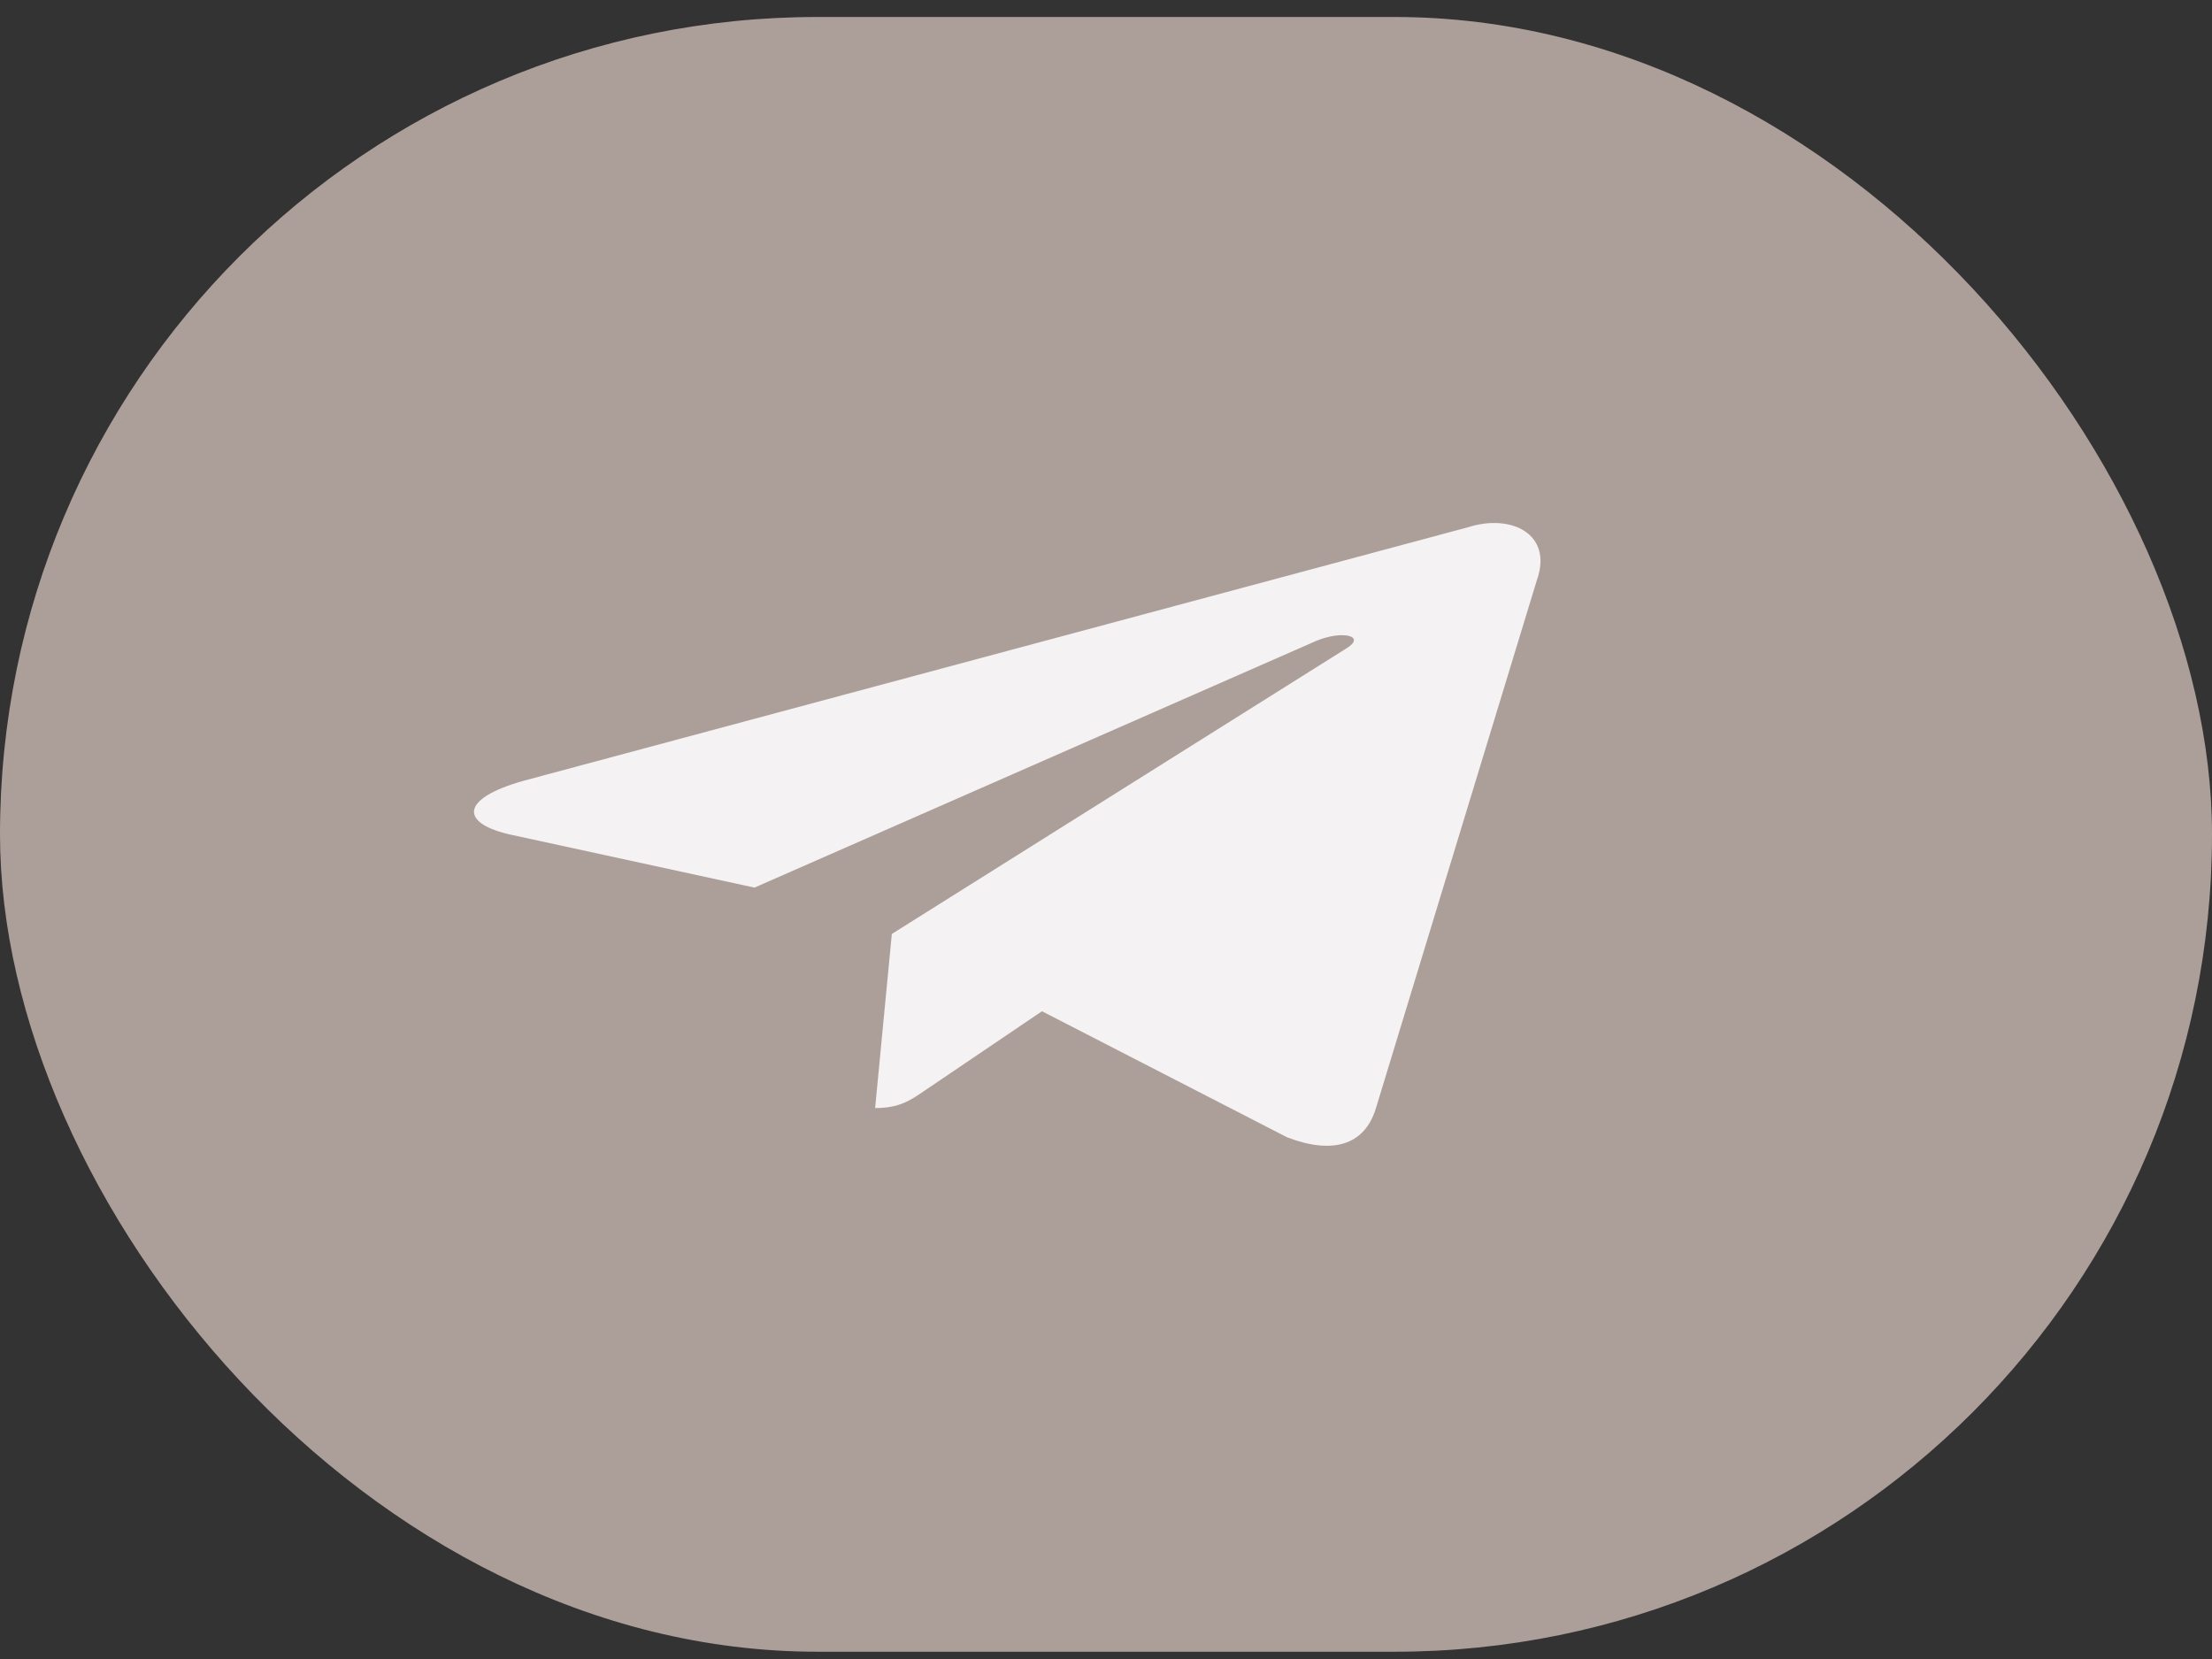
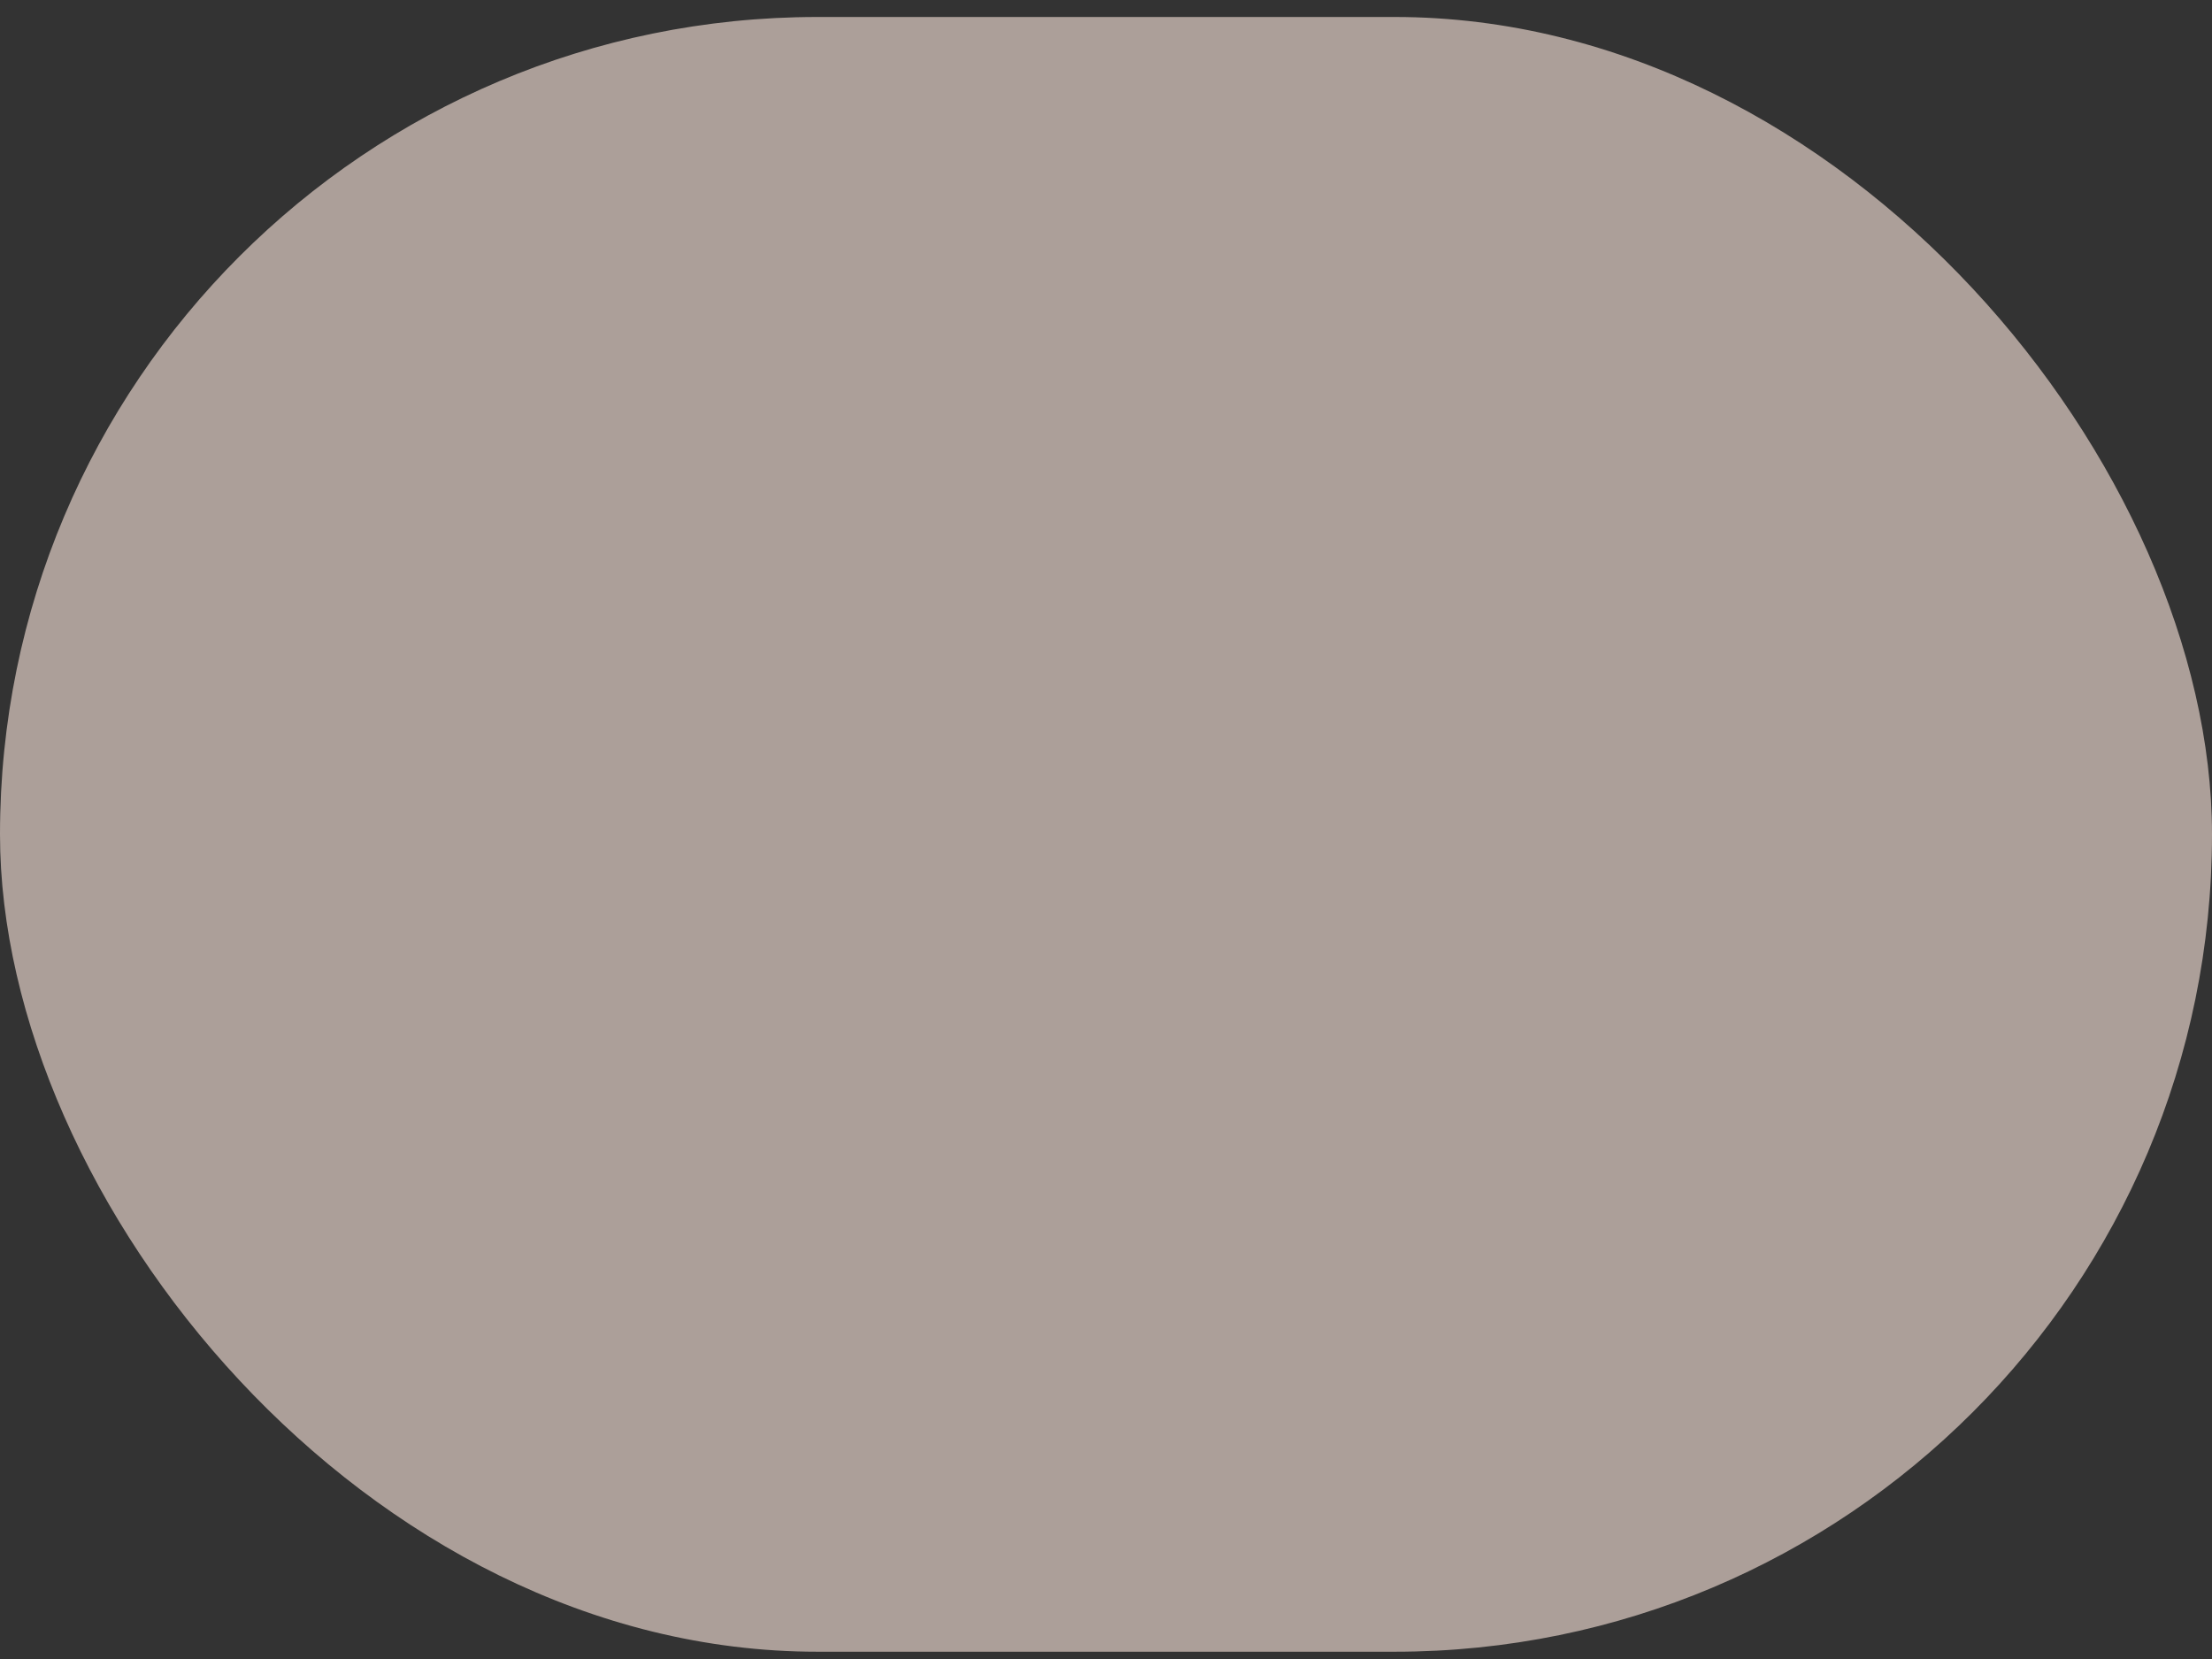
<svg xmlns="http://www.w3.org/2000/svg" width="56" height="42" viewBox="0 0 56 42" fill="none">
  <rect x="0" y="0" width="56" height="42" fill="#333333" stroke="none" />
  <rect y="0.43" width="56" height="41.386" rx="20.693" fill="#B9ABA4" fill-opacity="0.9" />
-   <path d="M22.578 23.645L22.155 28.052C22.776 28.052 23.05 27.854 23.397 27.619L26.379 25.601L32.584 28.792C33.725 29.231 34.549 29.003 34.834 28.054L38.907 14.691C39.324 13.527 38.27 12.999 37.177 13.345L13.261 19.765C11.628 20.221 11.638 20.855 12.963 21.138L19.101 22.471L33.31 16.23C33.98 15.947 34.596 16.099 34.091 16.412L22.577 23.645L22.578 23.645Z" fill="#F4F2F3" />
</svg>